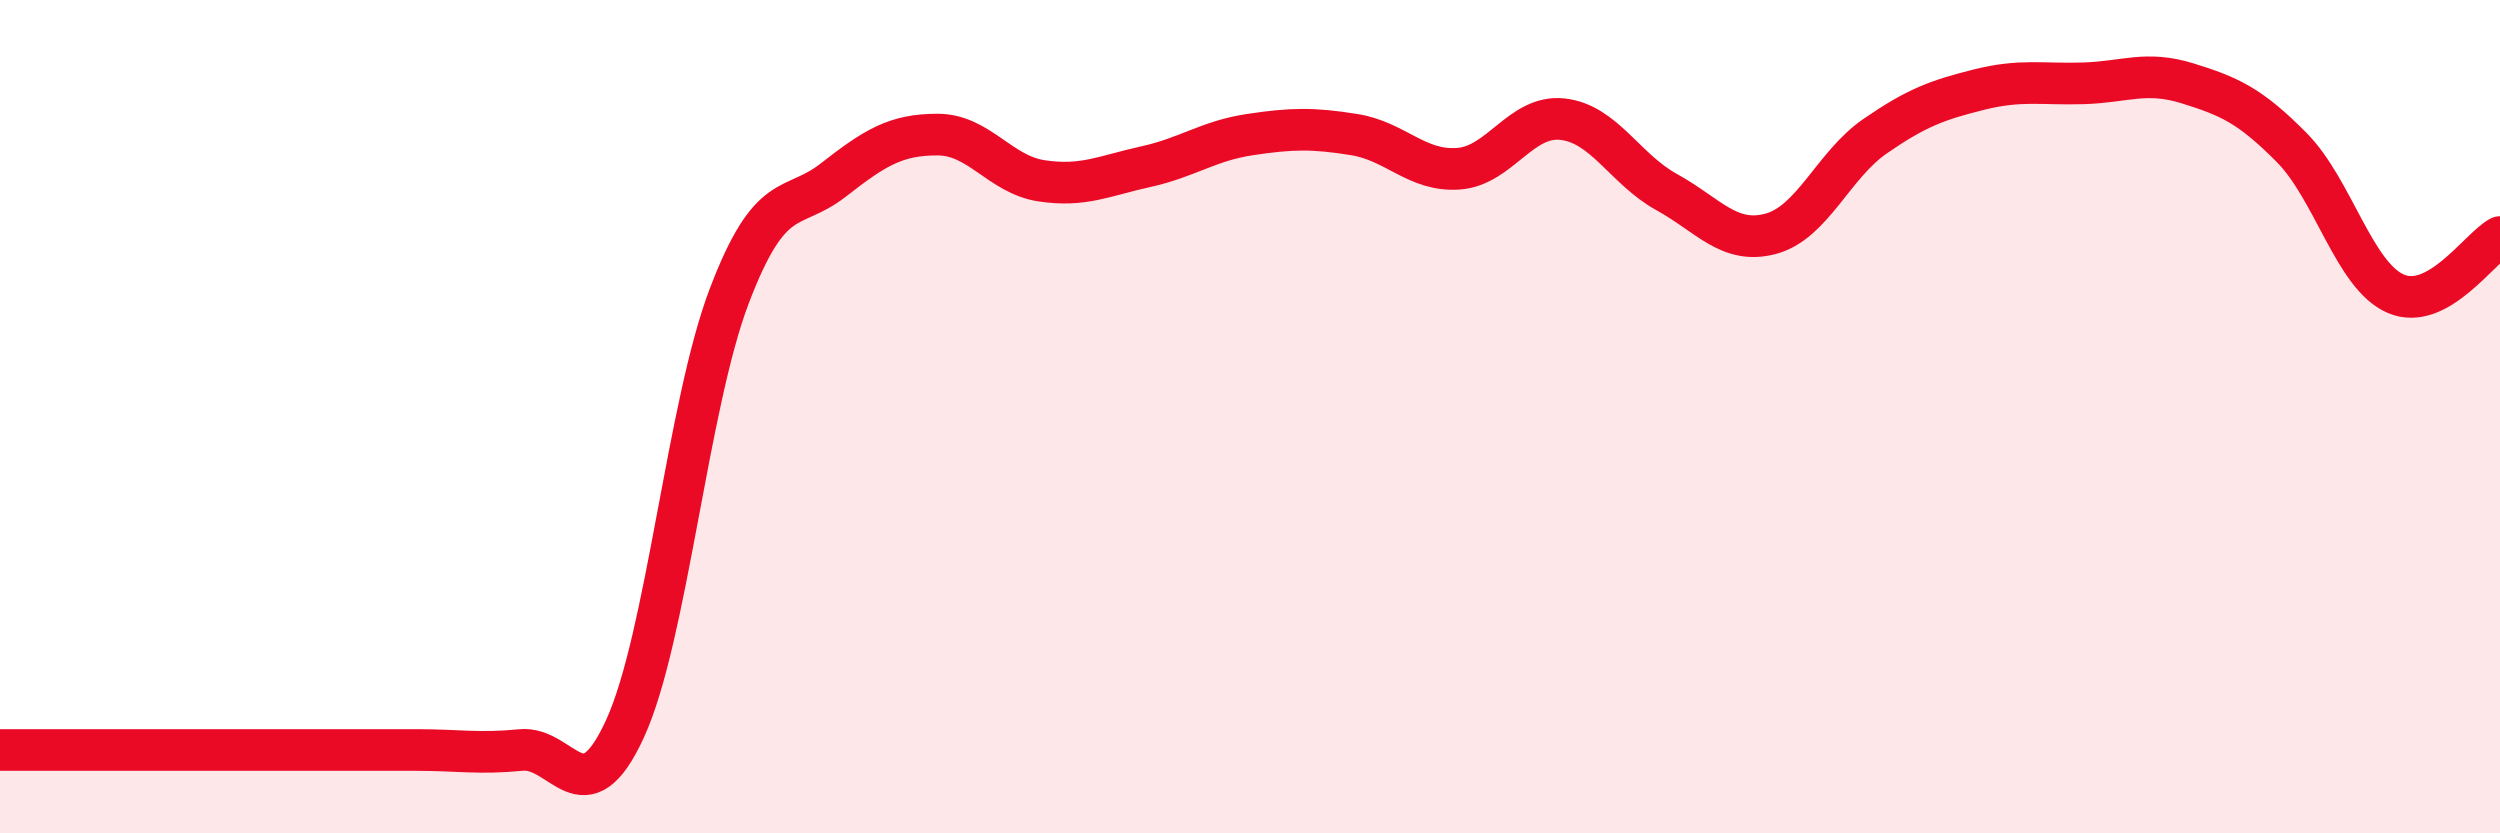
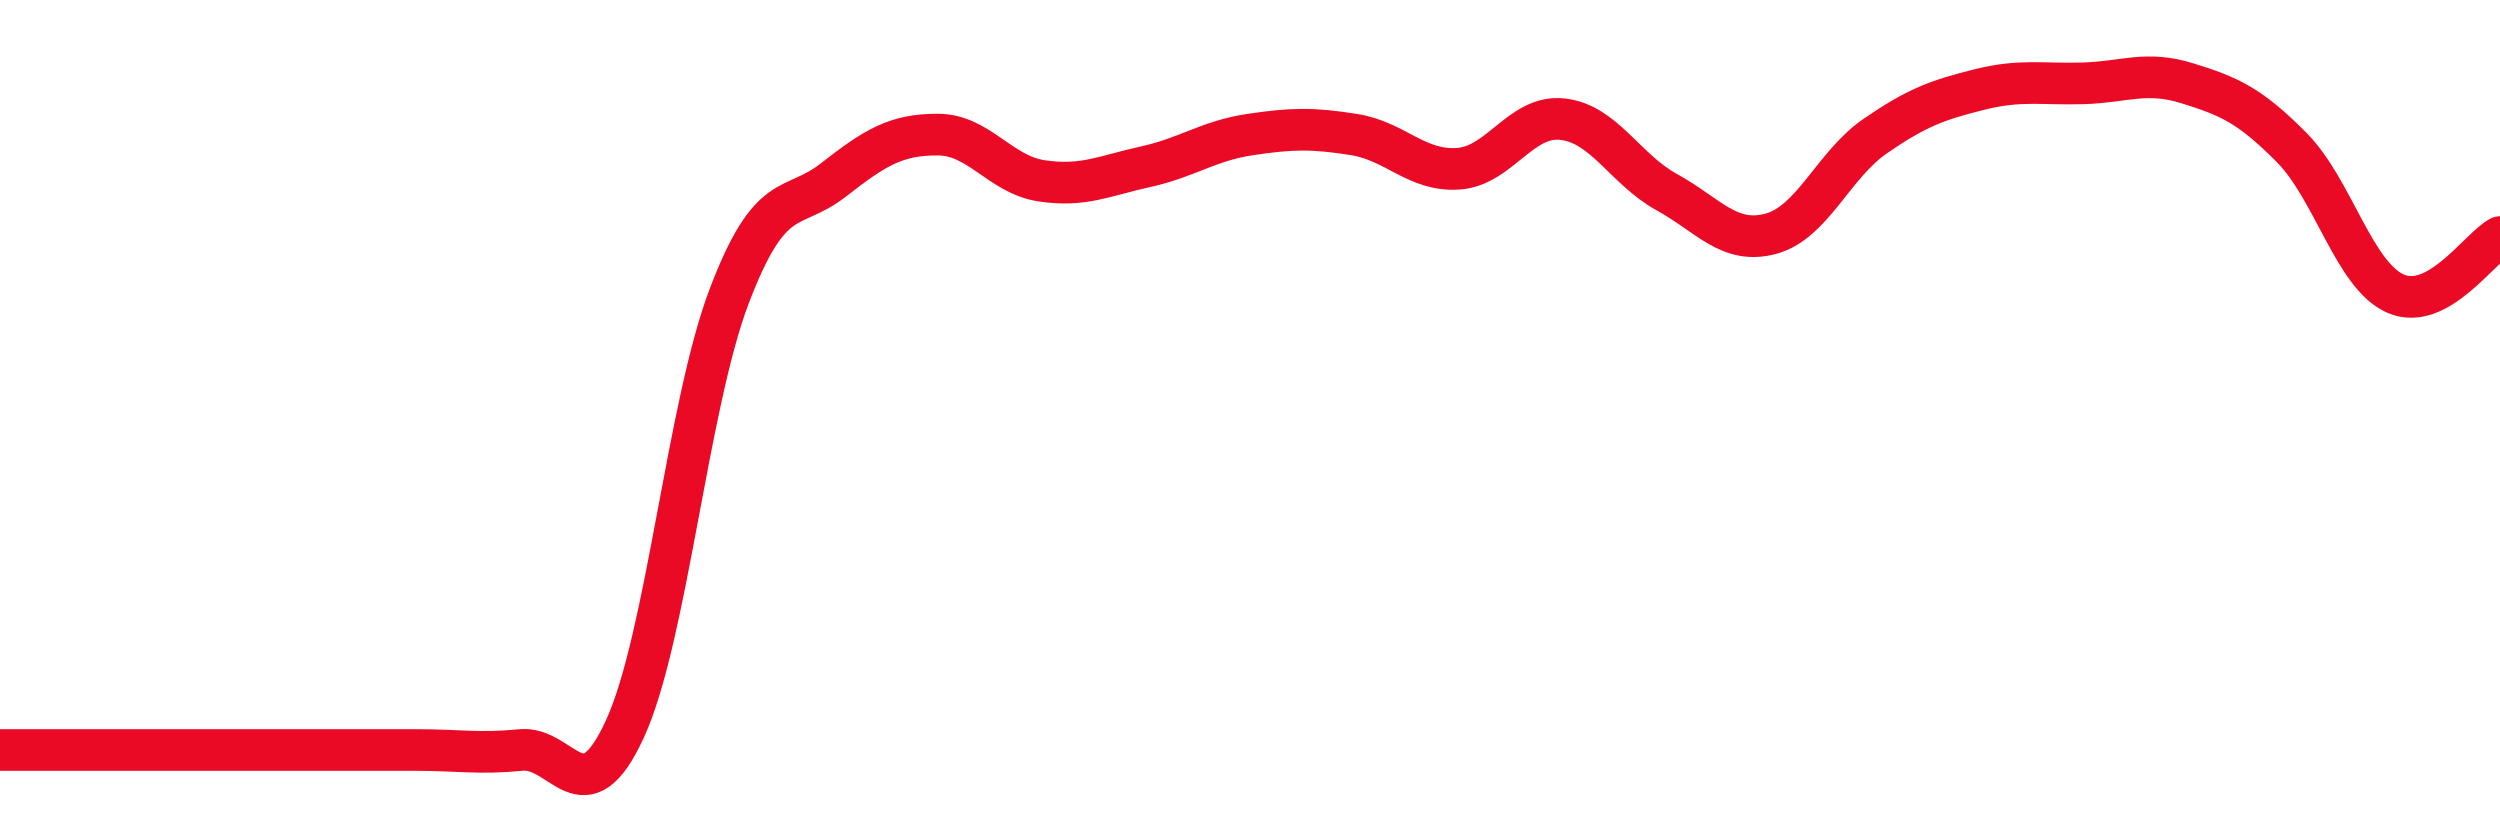
<svg xmlns="http://www.w3.org/2000/svg" width="60" height="20" viewBox="0 0 60 20">
-   <path d="M 0,18 C 0.5,18 1.5,18 2.5,18 C 3.5,18 4,18 5,18 C 6,18 6.5,18 7.5,18 C 8.5,18 9,18 10,18 C 11,18 11.5,18.1 12.5,18 C 13.5,17.9 14,19.67 15,17.49 C 16,15.31 16.5,9.74 17.5,7.11 C 18.5,4.48 19,5.1 20,4.32 C 21,3.54 21.5,3.23 22.5,3.23 C 23.5,3.23 24,4.19 25,4.34 C 26,4.49 26.5,4.22 27.5,4 C 28.5,3.78 29,3.38 30,3.23 C 31,3.08 31.5,3.07 32.5,3.23 C 33.5,3.39 34,4.12 35,4.05 C 36,3.98 36.5,2.75 37.5,2.86 C 38.5,2.97 39,4.06 40,4.61 C 41,5.16 41.5,5.88 42.5,5.61 C 43.5,5.34 44,3.96 45,3.27 C 46,2.58 46.5,2.4 47.5,2.15 C 48.5,1.9 49,2.03 50,2 C 51,1.97 51.5,1.69 52.5,2 C 53.5,2.31 54,2.53 55,3.54 C 56,4.55 56.5,6.62 57.5,7.05 C 58.5,7.48 59.5,5.96 60,5.69L60 20L0 20Z" fill="#EB0A25" opacity="0.1" stroke-linecap="round" stroke-linejoin="round" />
  <path d="M 0,18 C 0.5,18 1.5,18 2.5,18 C 3.5,18 4,18 5,18 C 6,18 6.5,18 7.5,18 C 8.5,18 9,18 10,18 C 11,18 11.5,18.1 12.5,18 C 13.5,17.9 14,19.67 15,17.49 C 16,15.31 16.5,9.74 17.5,7.11 C 18.5,4.48 19,5.1 20,4.32 C 21,3.54 21.5,3.23 22.5,3.23 C 23.5,3.23 24,4.19 25,4.34 C 26,4.49 26.5,4.22 27.5,4 C 28.5,3.78 29,3.38 30,3.23 C 31,3.08 31.5,3.07 32.5,3.23 C 33.5,3.39 34,4.12 35,4.05 C 36,3.98 36.5,2.75 37.5,2.86 C 38.5,2.97 39,4.06 40,4.61 C 41,5.16 41.5,5.88 42.5,5.61 C 43.5,5.34 44,3.96 45,3.27 C 46,2.58 46.5,2.4 47.5,2.15 C 48.5,1.9 49,2.03 50,2 C 51,1.97 51.5,1.69 52.5,2 C 53.5,2.31 54,2.53 55,3.54 C 56,4.55 56.5,6.62 57.5,7.05 C 58.5,7.48 59.5,5.96 60,5.69" stroke="#EB0A25" stroke-width="1" fill="none" stroke-linecap="round" stroke-linejoin="round" />
</svg>